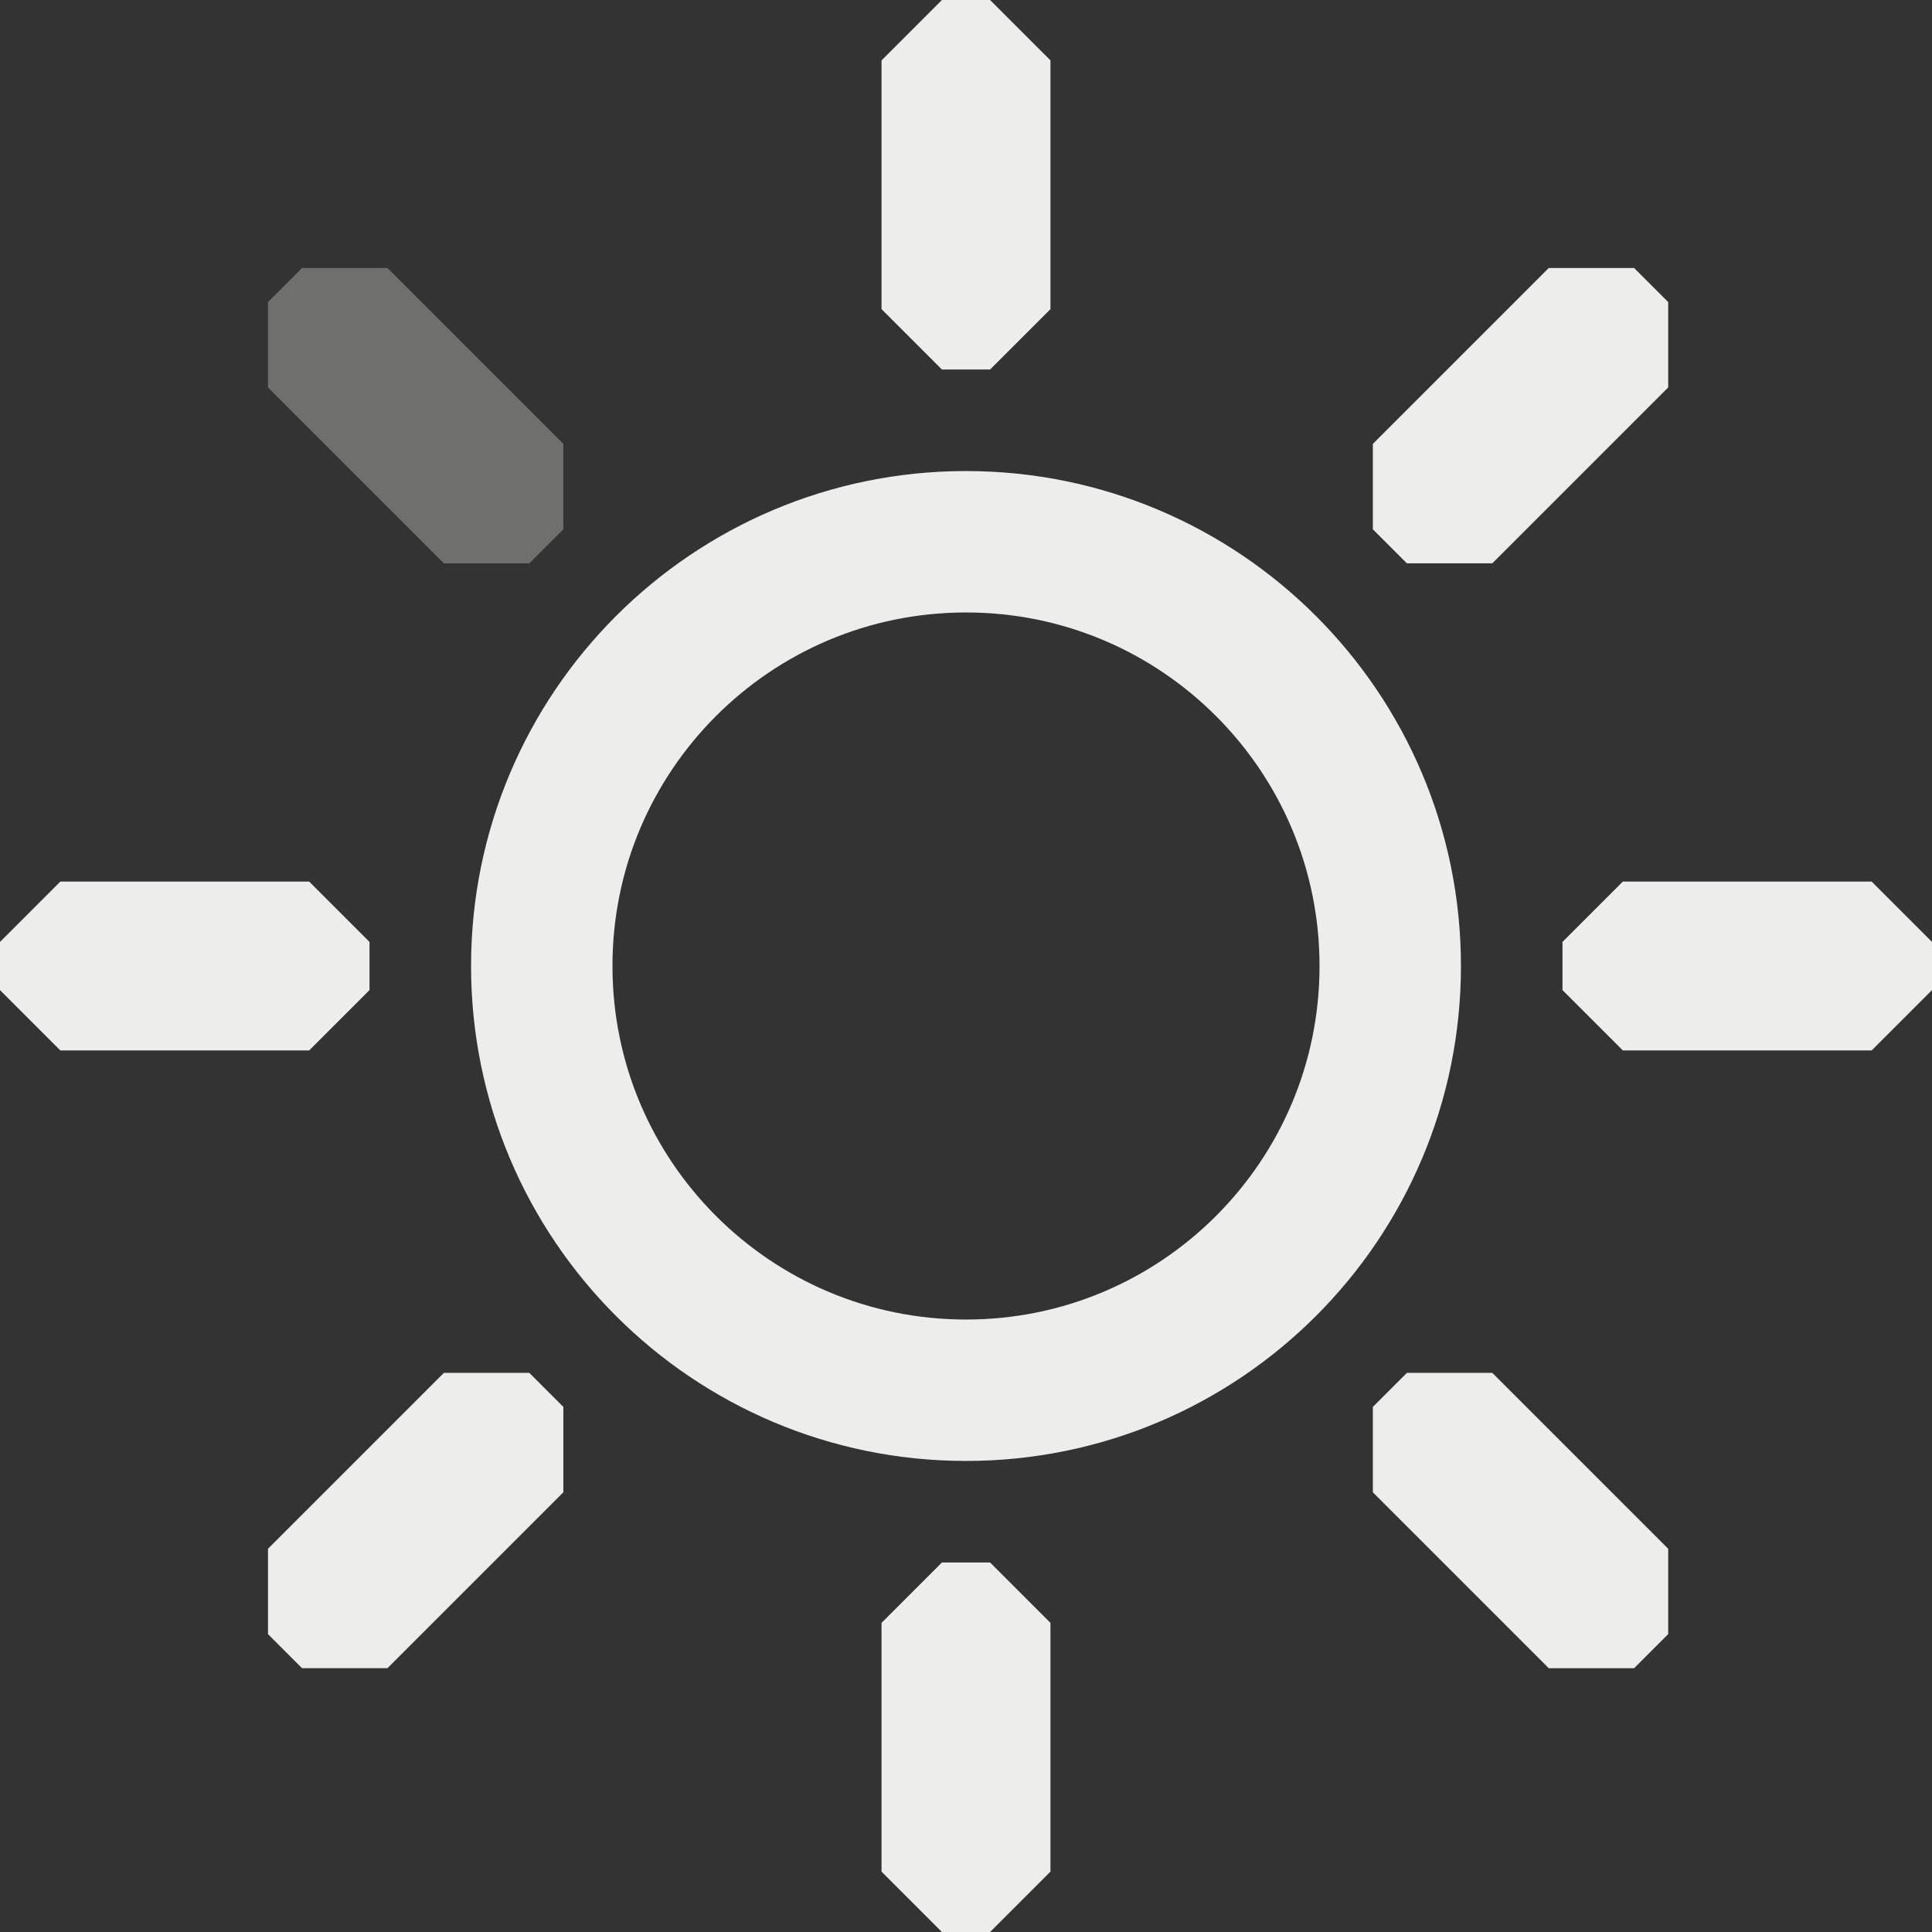
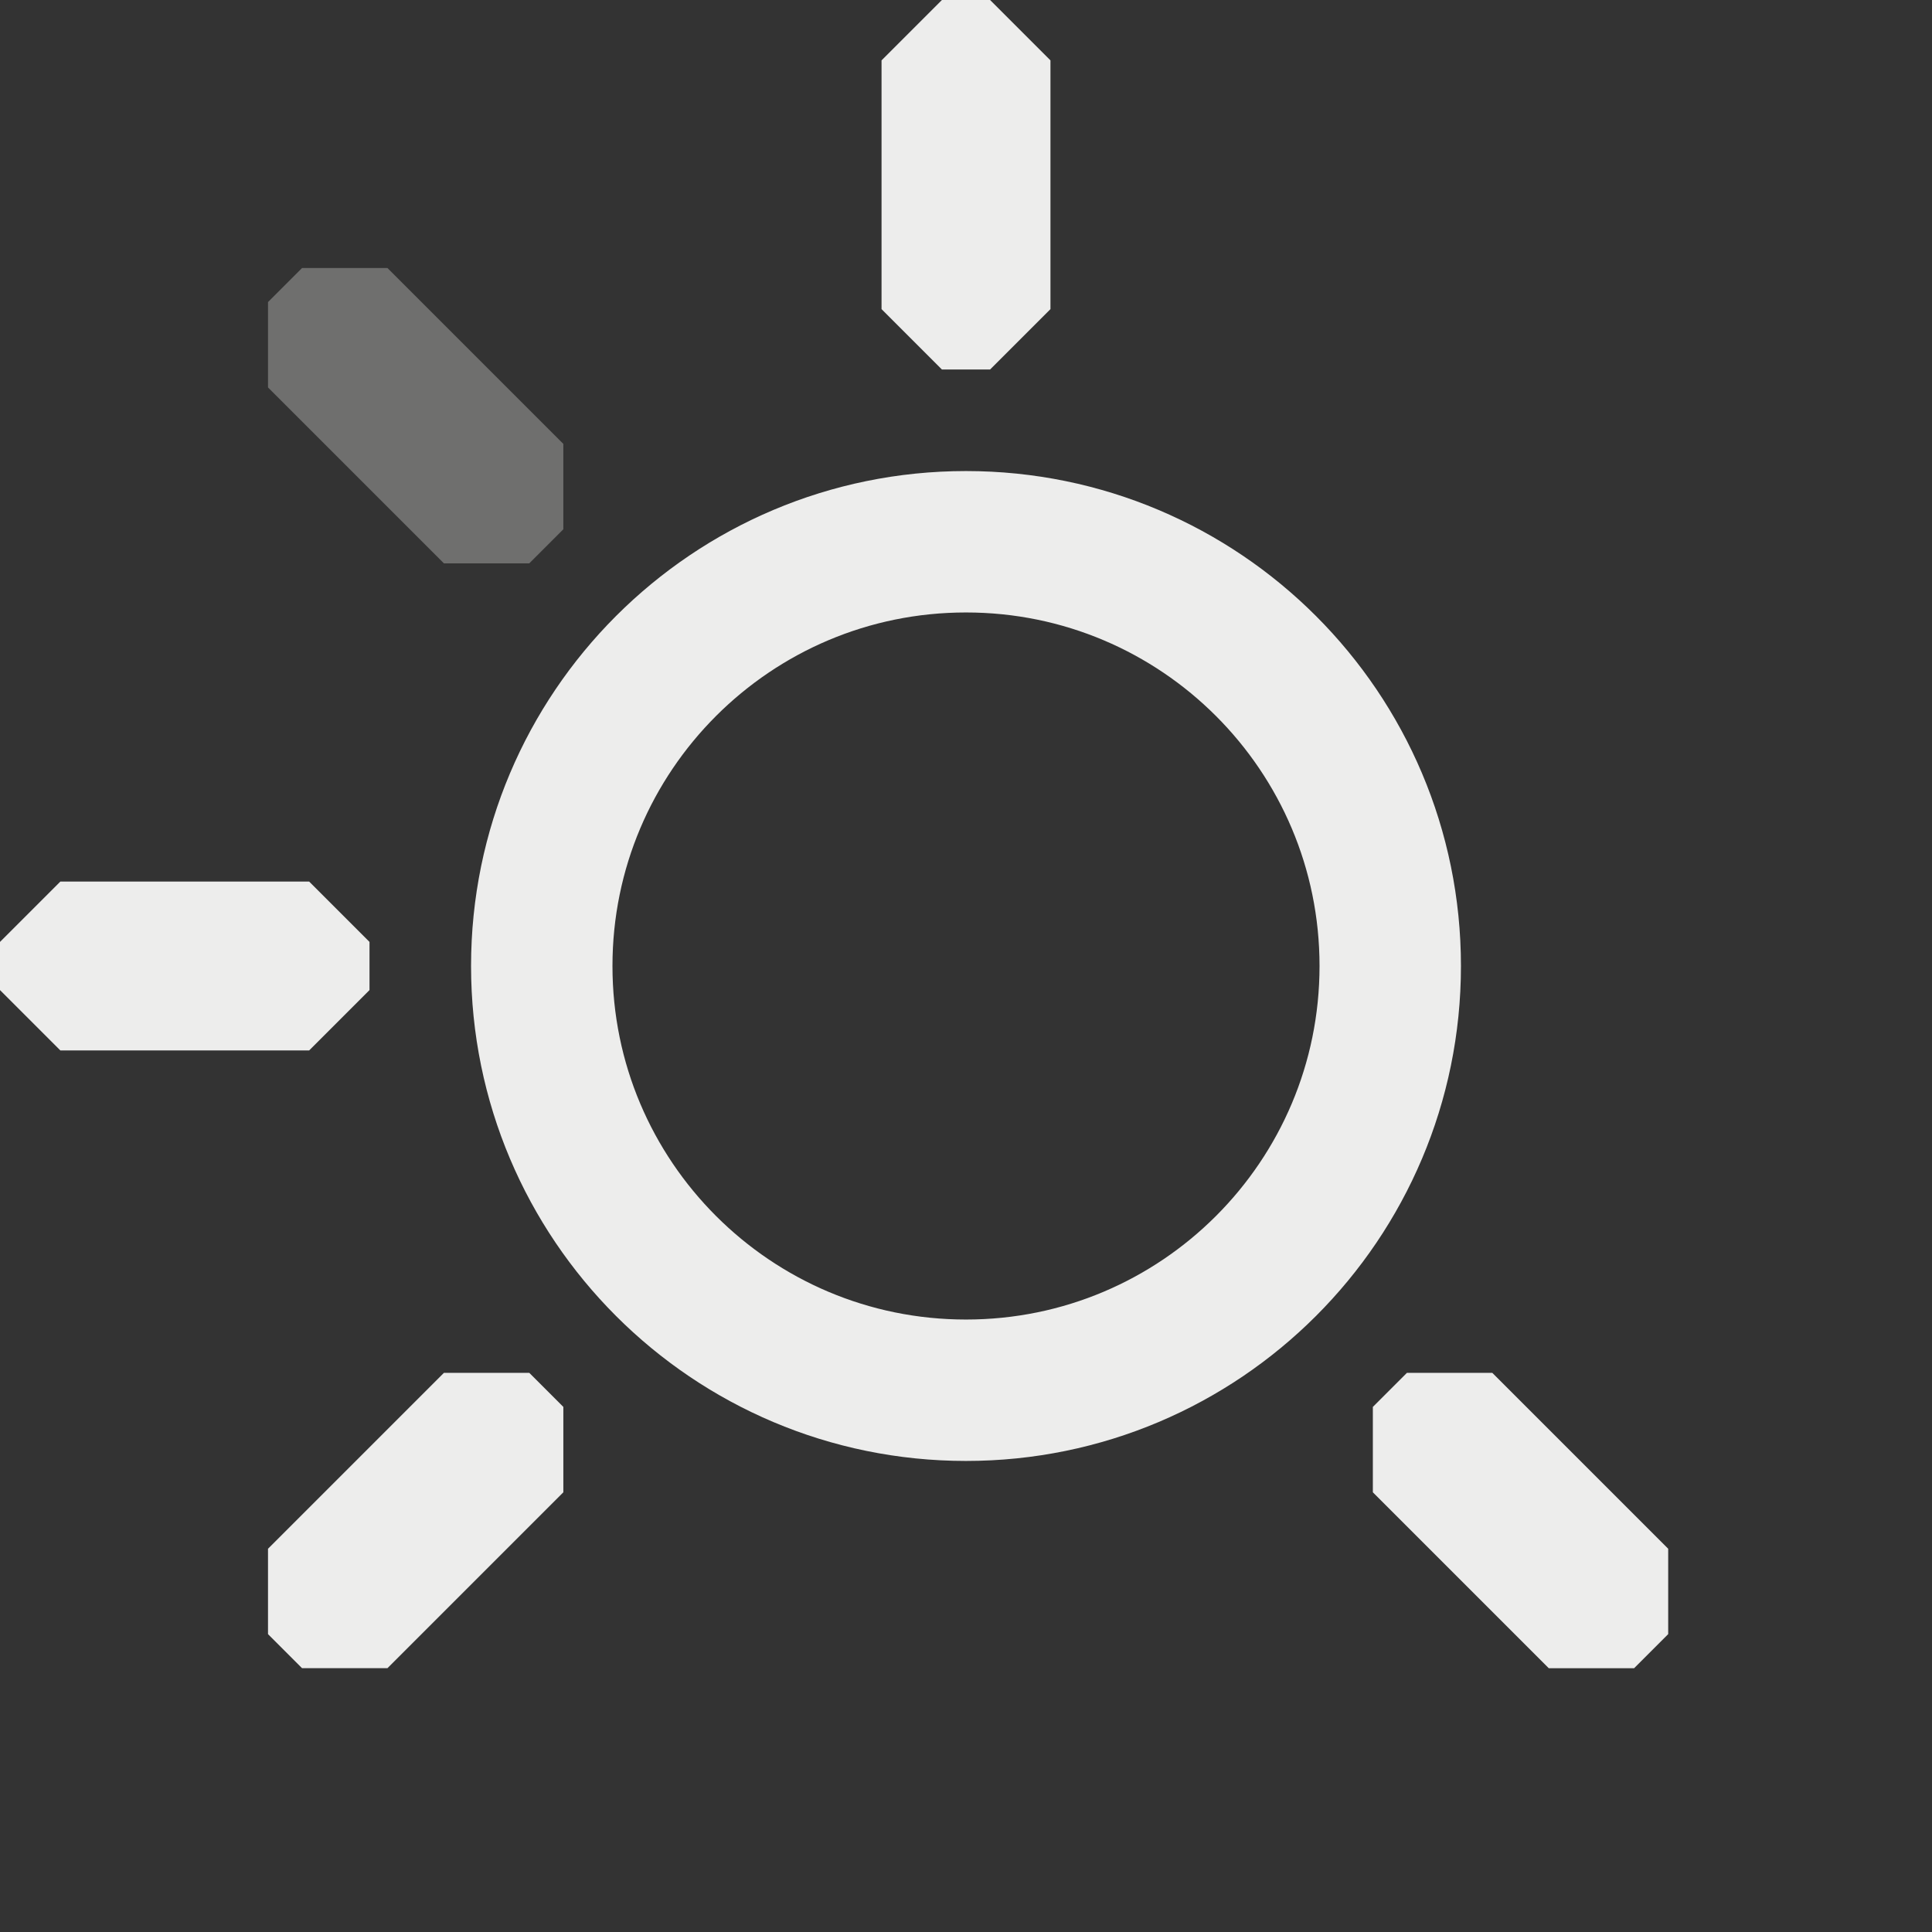
<svg xmlns="http://www.w3.org/2000/svg" xmlns:ns1="http://www.inkscape.org/namespaces/inkscape" xmlns:ns2="http://sodipodi.sourceforge.net/DTD/sodipodi-0.dtd" width="512" height="512" id="svg3173" version="1.1" ns1:version="1.0 (4035a4fb49, 2020-05-01)" ns2:docname="brightness-7.svg">
  <rect width="100%" height="100%" fill="#333333" stroke="none" />
  <defs id="defs3175">
    <ns1:path-effect effect="fillet_chamfer" id="path-effect958" is_visible="true" lpeversion="1" satellites_param="C,0,0,1,0,16,0,1 @ C,0,0,1,0,16,0,1 @ C,0,0,1,0,16,0,1 @ C,0,0,1,0,16,0,1" unit="px" method="auto" mode="F" radius="16" chamfer_steps="1" flexible="false" use_knot_distance="true" apply_no_radius="true" apply_with_radius="true" only_selected="false" hide_knots="false" />
    <ns1:path-effect hide_knots="false" only_selected="false" apply_with_radius="true" apply_no_radius="true" use_knot_distance="true" flexible="false" chamfer_steps="1" radius="16" mode="F" method="auto" unit="px" satellites_param="C,0,0,1,0,16,0,1 @ C,0,0,1,0,16,0,1 @ C,0,0,1,0,16,0,1 @ C,0,0,1,0,16,0,1" lpeversion="1" is_visible="true" id="path-effect956" effect="fillet_chamfer" />
    <ns1:path-effect effect="fillet_chamfer" id="path-effect954" is_visible="true" lpeversion="1" satellites_param="C,0,0,1,0,16,0,1 @ C,0,0,1,0,16,0,1 @ C,0,0,1,0,16,0,1 @ C,0,0,1,0,16,0,1" unit="px" method="auto" mode="F" radius="16" chamfer_steps="1" flexible="false" use_knot_distance="true" apply_no_radius="true" apply_with_radius="true" only_selected="false" hide_knots="false" />
    <ns1:path-effect hide_knots="false" only_selected="false" apply_with_radius="true" apply_no_radius="true" use_knot_distance="true" flexible="false" chamfer_steps="1" radius="16" mode="F" method="auto" unit="px" satellites_param="C,0,0,1,0,16,0,1 @ C,0,0,1,0,16,0,1 @ C,0,0,1,0,16,0,1 @ C,0,0,1,0,16,0,1" lpeversion="1" is_visible="true" id="path-effect952" effect="fillet_chamfer" />
    <ns1:path-effect effect="fillet_chamfer" id="path-effect918" is_visible="true" lpeversion="1" satellites_param="C,0,0,1,0,16,0,1 @ C,0,0,1,0,16,0,1 @ C,0,0,1,0,16,0,1 @ C,0,0,1,0,16,0,1" unit="px" method="auto" mode="F" radius="16" chamfer_steps="1" flexible="false" use_knot_distance="true" apply_no_radius="true" apply_with_radius="true" only_selected="false" hide_knots="false" />
    <ns1:path-effect hide_knots="false" only_selected="false" apply_with_radius="true" apply_no_radius="true" use_knot_distance="true" flexible="false" chamfer_steps="1" radius="16" mode="F" method="auto" unit="px" satellites_param="C,0,0,1,0,16,0,1 @ C,0,0,1,0,16,0,1 @ C,0,0,1,0,16,0,1 @ C,0,0,1,0,16,0,1" lpeversion="1" is_visible="true" id="path-effect899" effect="fillet_chamfer" />
    <ns1:path-effect effect="fillet_chamfer" id="path-effect880" is_visible="true" lpeversion="1" satellites_param="C,0,0,1,0,16,0,1 @ C,0,0,1,0,16,0,1 @ C,0,0,1,0,16,0,1 @ C,0,0,1,0,16,0,1" unit="px" method="auto" mode="F" radius="16" chamfer_steps="1" flexible="false" use_knot_distance="true" apply_no_radius="true" apply_with_radius="true" only_selected="false" hide_knots="false" />
    <ns1:path-effect effect="copy_rotate" starting_point="0,0" origin="256,256" id="path-effect861" is_visible="true" lpeversion="1" method="normal" num_copies="8" starting_angle="0" rotation_angle="60" gap="-0.01" copies_to_360="true" mirror_copies="false" split_items="false" />
    <ns1:path-effect hide_knots="false" only_selected="false" apply_with_radius="true" apply_no_radius="true" use_knot_distance="true" flexible="false" chamfer_steps="1" radius="16" mode="F" method="auto" unit="px" satellites_param="C,0,0,1,0,16,0,1 @ C,0,0,1,0,16,0,1 @ C,0,0,1,0,16,0,1 @ C,0,0,1,0,16,0,1" lpeversion="1" is_visible="true" id="path-effect859" effect="fillet_chamfer" />
    <ns1:path-effect split_items="false" mirror_copies="false" copies_to_360="true" gap="-0.01" rotation_angle="60" starting_angle="0" num_copies="8" method="normal" lpeversion="1" is_visible="true" id="path-effect1022" origin="256,256" starting_point="0,0" effect="copy_rotate" />
    <ns1:path-effect effect="fillet_chamfer" id="path-effect1020" is_visible="true" lpeversion="1" satellites_param="C,0,0,1,0,16,0,1 @ C,0,0,1,0,16,0,1 @ C,0,0,1,0,16,0,1 @ C,0,0,1,0,16,0,1" unit="px" method="auto" mode="F" radius="16" chamfer_steps="1" flexible="false" use_knot_distance="true" apply_no_radius="true" apply_with_radius="true" only_selected="false" hide_knots="false" />
    <ns1:path-effect hide_knots="false" only_selected="true" apply_with_radius="true" apply_no_radius="true" use_knot_distance="true" flexible="false" chamfer_steps="1" radius="32" mode="F" method="auto" unit="px" satellites_param="C,0,1,1,0,32,0,1 @ F,0,0,1,0,0,0,1 @ C,0,1,1,0,32,0,1 @ C,0,1,1,0,32,0,1 @ F,0,0,1,0,0,0,1 @ C,0,1,1,0,32,0,1 | F,0,0,1,0,0,0,1 @ F,0,0,1,0,0,0,1 @ F,0,0,1,0,0,0,1 @ F,0,0,1,0,0,0,1 @ F,0,0,1,0,0,0,1 @ F,0,0,1,0,0,0,1" lpeversion="1" is_visible="true" id="path-effect900" effect="fillet_chamfer" />
    <ns1:path-effect hide_knots="false" only_selected="false" apply_with_radius="true" apply_no_radius="true" use_knot_distance="true" flexible="false" chamfer_steps="1" radius="6" mode="F" method="auto" unit="px" satellites_param="F,0,0,1,0,0,0,1 @ F,0,0,1,0,0,0,1 @ F,0,0,1,0,0,0,1 @ F,0,0,1,0,0,0,1 @ F,0,0,1,0,0,0,1 @ F,0,0,1,0,0,0,1" lpeversion="1" is_visible="true" id="path-effect904" effect="fillet_chamfer" />
  </defs>
  <ns2:namedview id="base" pagecolor="#ffffff" bordercolor="#666666" borderopacity="1.0" ns1:pageopacity="0.0" ns1:pageshadow="2" ns1:zoom="0.52151294" ns1:cx="93.063614" ns1:cy="70.093897" ns1:current-layer="layer1" showgrid="true" ns1:grid-bbox="true" ns1:document-units="px" ns1:window-width="591" ns1:window-height="430" ns1:window-x="0" ns1:window-y="46" ns1:window-maximized="0" ns1:document-rotation="0" showguides="true" ns1:guide-bbox="true" ns1:snap-object-midpoints="true" ns1:snap-center="true" ns1:snap-midpoints="true" ns1:snap-smooth-nodes="true" />
  <g id="layer1" ns1:label="Layer 1" ns1:groupmode="layer">
    <path style="color:#000000;display:inline;overflow:visible;visibility:visible;fill:none;fill-opacity:1;fill-rule:nonzero;stroke:#ededec;stroke-width:37.476;stroke-opacity:1;marker:none;enable-background:new" d="m 256,143.572 c -62.092,0 -112.428,50.336 -112.428,112.428 0,62.092 50.336,112.428 112.428,112.428 62.092,0 112.428,-50.336 112.428,-112.428 0,-62.092 -50.336,-112.428 -112.428,-112.428 z" id="path1114" />
-     <path ns1:path-effect="#path-effect859" ns1:original-d="m 511.99999,278.3825 h -97.92348 v -44.76502 h 97.92348 z" style="color:#000000;display:inline;overflow:visible;visibility:visible;fill:#ededec;fill-opacity:1;fill-rule:nonzero;stroke:none;stroke-width:44.765;marker:none;enable-background:new" d="m 496,278.382 h -65.923 l -16,-16 v -12.765 l 16,-16 h 65.923 l 16,16 v 12.765 z" id="rect2988-8-3-9-1-0" ns2:nodetypes="ccccc" />
    <path ns2:nodetypes="ccccc" id="rect2988-8-3-9-1-0-9" d="M 81.923,278.382 H 16 L -6.1201945e-8,262.382 V 249.617 L 16,233.617 h 65.923 l 16,16 v 12.765 z" style="color:#000000;display:inline;overflow:visible;visibility:visible;fill:#ededec;fill-opacity:1;fill-rule:nonzero;stroke:none;stroke-width:44.765;marker:none;enable-background:new" ns1:original-d="M 97.92348,278.3825 H -6.1201945e-8 V 233.61748 H 97.92348 Z" ns1:path-effect="#path-effect880" />
    <path ns1:path-effect="#path-effect899" ns1:original-d="M 233.61748,97.92348 V -6.1201995e-8 H 278.3825 V 97.92348 Z" style="color:#000000;display:inline;overflow:visible;visibility:visible;fill:#ededec;fill-opacity:1;fill-rule:nonzero;stroke:none;stroke-width:44.765;marker:none;enable-background:new" d="M 233.617,81.923 V 16 l 16,-16 H 262.382 L 278.382,16 v 65.923 l -16,16 h -12.765 z" id="rect2988-8-3-9-1-0-9-3" ns2:nodetypes="ccccc" />
-     <path ns2:nodetypes="ccccc" id="rect2988-8-3-9-1-0-9-3-4" d="m 233.617,496 0,-65.923 16,-16 h 12.765 l 16,16 v 65.923 l -16,16 h -12.765 z" style="color:#000000;display:inline;overflow:visible;visibility:visible;fill:#ededec;fill-opacity:1;fill-rule:nonzero;stroke:none;stroke-width:44.765;marker:none;enable-background:new" ns1:original-d="m 233.61748,511.99999 v -97.92348 h 44.76502 v 97.92348 z" ns1:path-effect="#path-effect918" />
    <path ns2:nodetypes="ccccc" id="rect2988-8-3-9-1-0-91" d="m 410.435,442.089 -46.615,-46.615 0,-22.627 9.026,-9.026 22.627,0 46.615,46.615 0,22.627 -9.026,9.026 z" style="color:#000000;display:inline;overflow:visible;visibility:visible;fill:#ededec;fill-opacity:1;fill-rule:nonzero;stroke:none;stroke-width:44.765;marker:none;enable-background:new" ns1:original-d="m 421.74891,453.40256 -69.24236,-69.24236 31.65366,-31.65365 69.24236,69.24236 z" ns1:path-effect="#path-effect958" />
    <path ns1:path-effect="#path-effect956" ns1:original-d="M 128.95261,160.60624 59.710255,91.363891 91.3639,59.710243 160.60625,128.95259 Z" style="color:#000000;display:inline;overflow:visible;visibility:visible;fill:#efefec;fill-opacity:0.318;fill-rule:nonzero;stroke:none;stroke-width:44.765;marker:none;enable-background:new" d="m 117.639,149.293 -46.615,-46.615 -1e-6,-22.627 9.026,-9.026 22.627,-10e-7 46.615,46.615 0,22.627 -9.026,9.026 z" id="rect2988-8-3-9-1-0-9-2" ns2:nodetypes="ccccc" />
-     <path ns2:nodetypes="ccccc" id="rect2988-8-3-9-1-0-9-3-9" d="m 363.82,117.639 46.615,-46.615 22.627,0 9.026,9.026 0,22.627 -46.615,46.615 -22.627,0 -9.026,-9.026 z" style="color:#000000;display:inline;overflow:visible;visibility:visible;fill:#ededec;fill-opacity:1;fill-rule:nonzero;stroke:none;stroke-width:44.765;marker:none;enable-background:new" ns1:original-d="m 352.50656,128.95259 69.24235,-69.242354 31.65365,31.653654 -69.24235,69.24235 z" ns1:path-effect="#path-effect954" />
    <path ns1:path-effect="#path-effect952" ns1:original-d="M 59.710249,421.7489 128.95261,352.50655 160.60625,384.1602 91.3639,453.40256 Z" style="color:#000000;display:inline;overflow:visible;visibility:visible;fill:#ededec;fill-opacity:1;fill-rule:nonzero;stroke:none;stroke-width:44.765;marker:none;enable-background:new" d="m 71.024,410.435 46.615,-46.615 22.627,0 9.026,9.026 0,22.627 -46.615,46.615 -22.627,0 -9.026,-9.026 z" id="rect2988-8-3-9-1-0-9-3-4-8" ns2:nodetypes="ccccc" />
  </g>
</svg>